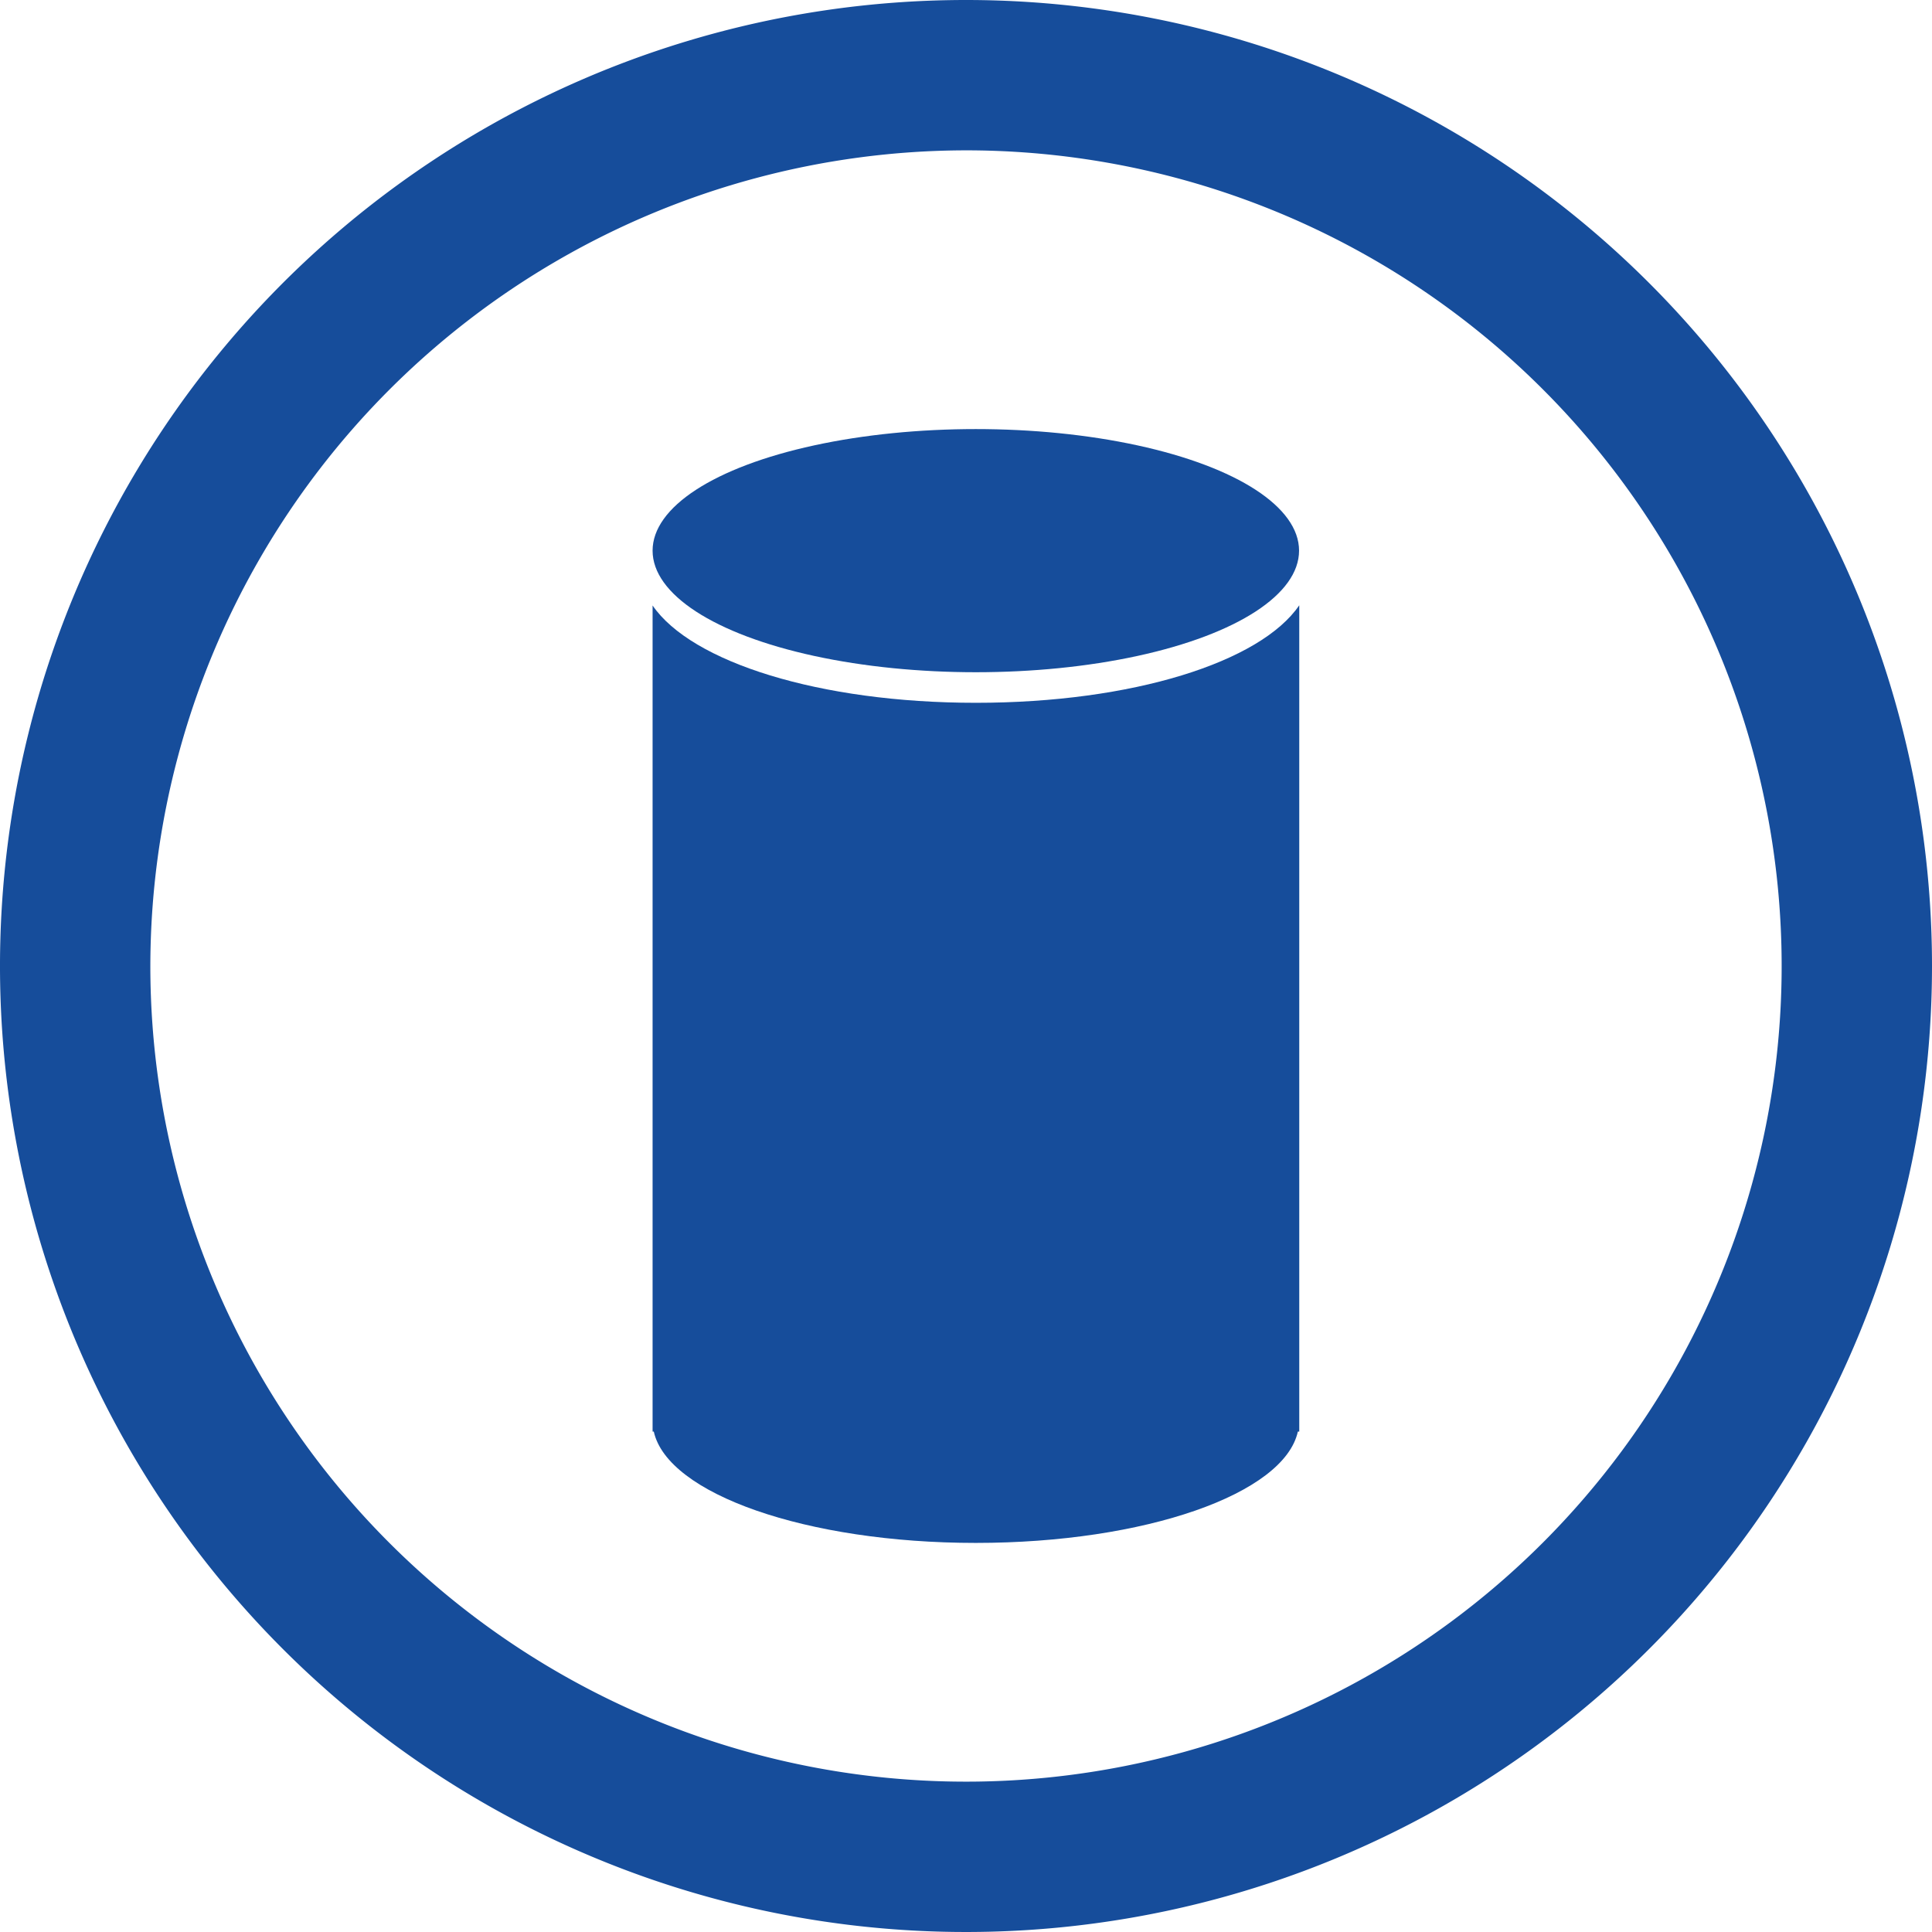
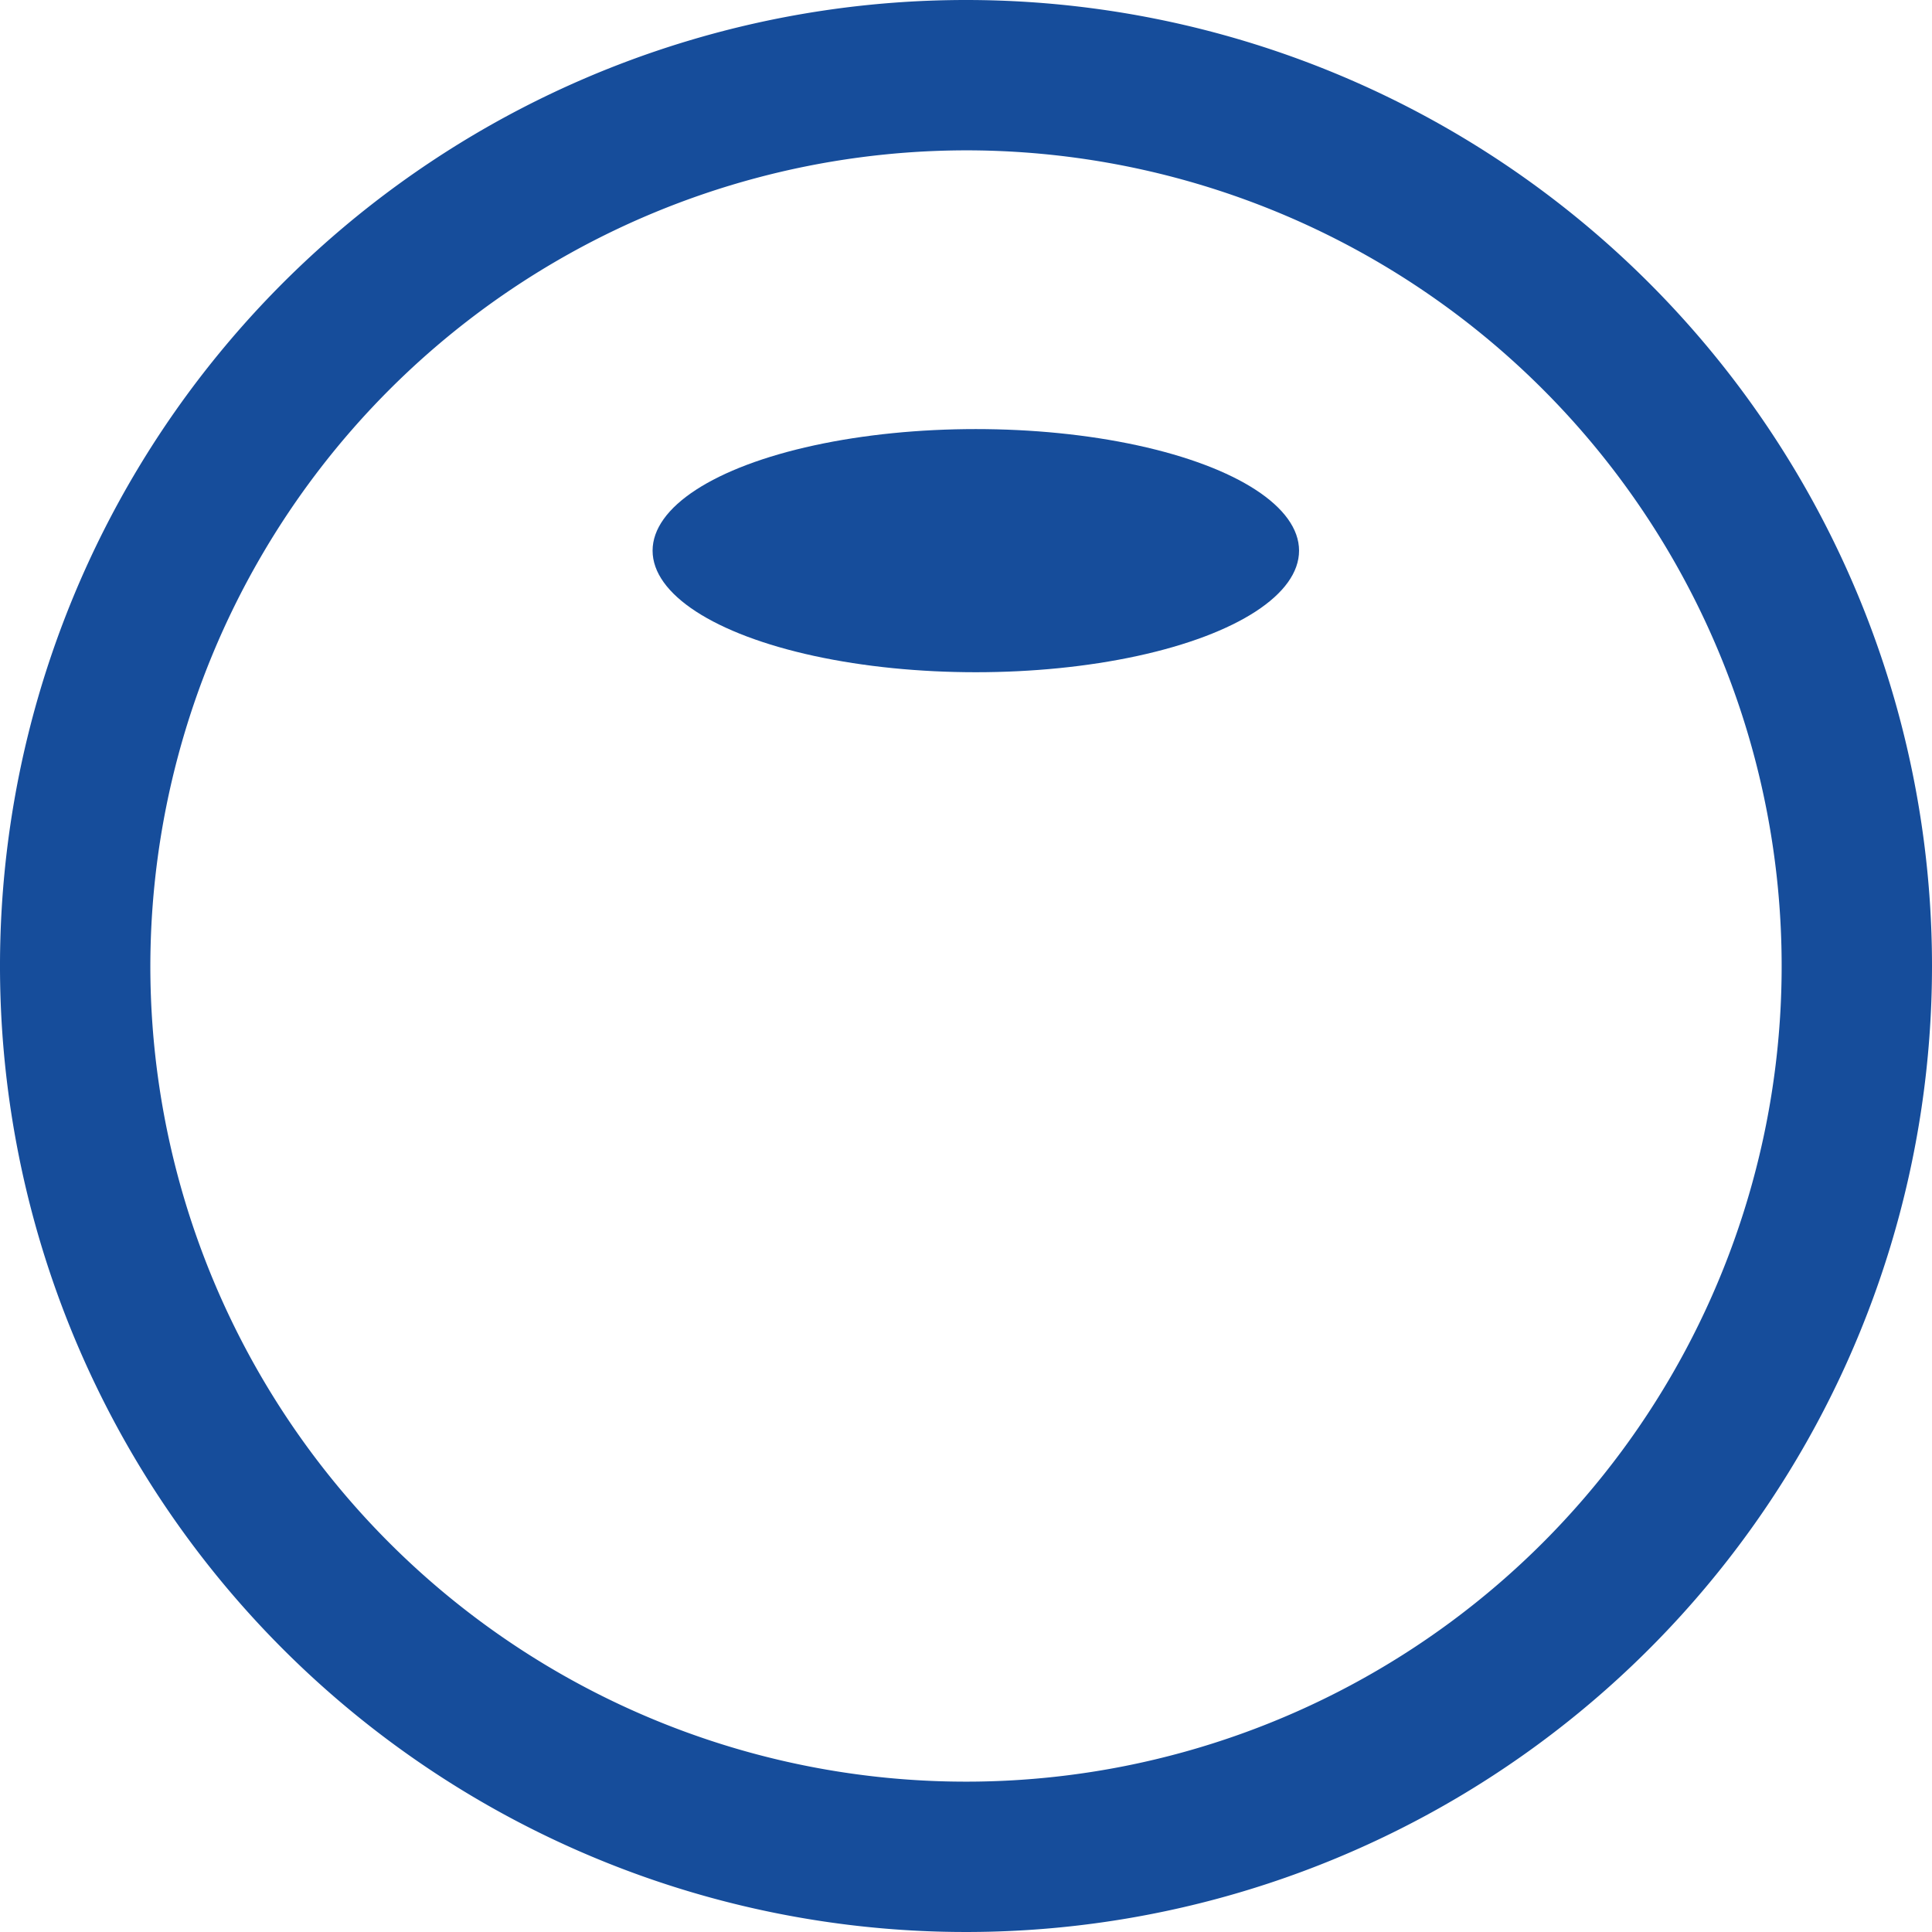
<svg xmlns="http://www.w3.org/2000/svg" viewBox="0 0 192.76 192.76">
  <defs>
    <style>.cls-1{fill:#164d9b;}</style>
  </defs>
  <title>Asset 10</title>
  <g id="Layer_2" data-name="Layer 2">
    <g id="Слой_1" data-name="Слой 1">
      <path class="cls-1" d="M96.38,15A81.38,81.38,0,1,1,15,96.38,81.48,81.48,0,0,1,96.38,15m0-15a96.38,96.38,0,1,0,96.38,96.38A96.38,96.38,0,0,0,96.38,0Z" />
-       <path class="cls-1" d="M97.36,70.12c-15.59,0-28.37-4.05-32.25-9.71v82.42h.12c1.37,6.22,15.23,11.11,32.13,11.11s30.77-4.89,32.13-11.11h.14V60.39C125.77,66.06,113,70.12,97.36,70.12Z" />
      <ellipse class="cls-1" cx="97.36" cy="54.94" rx="32.25" ry="12.13" />
    </g>
  </g>
</svg>